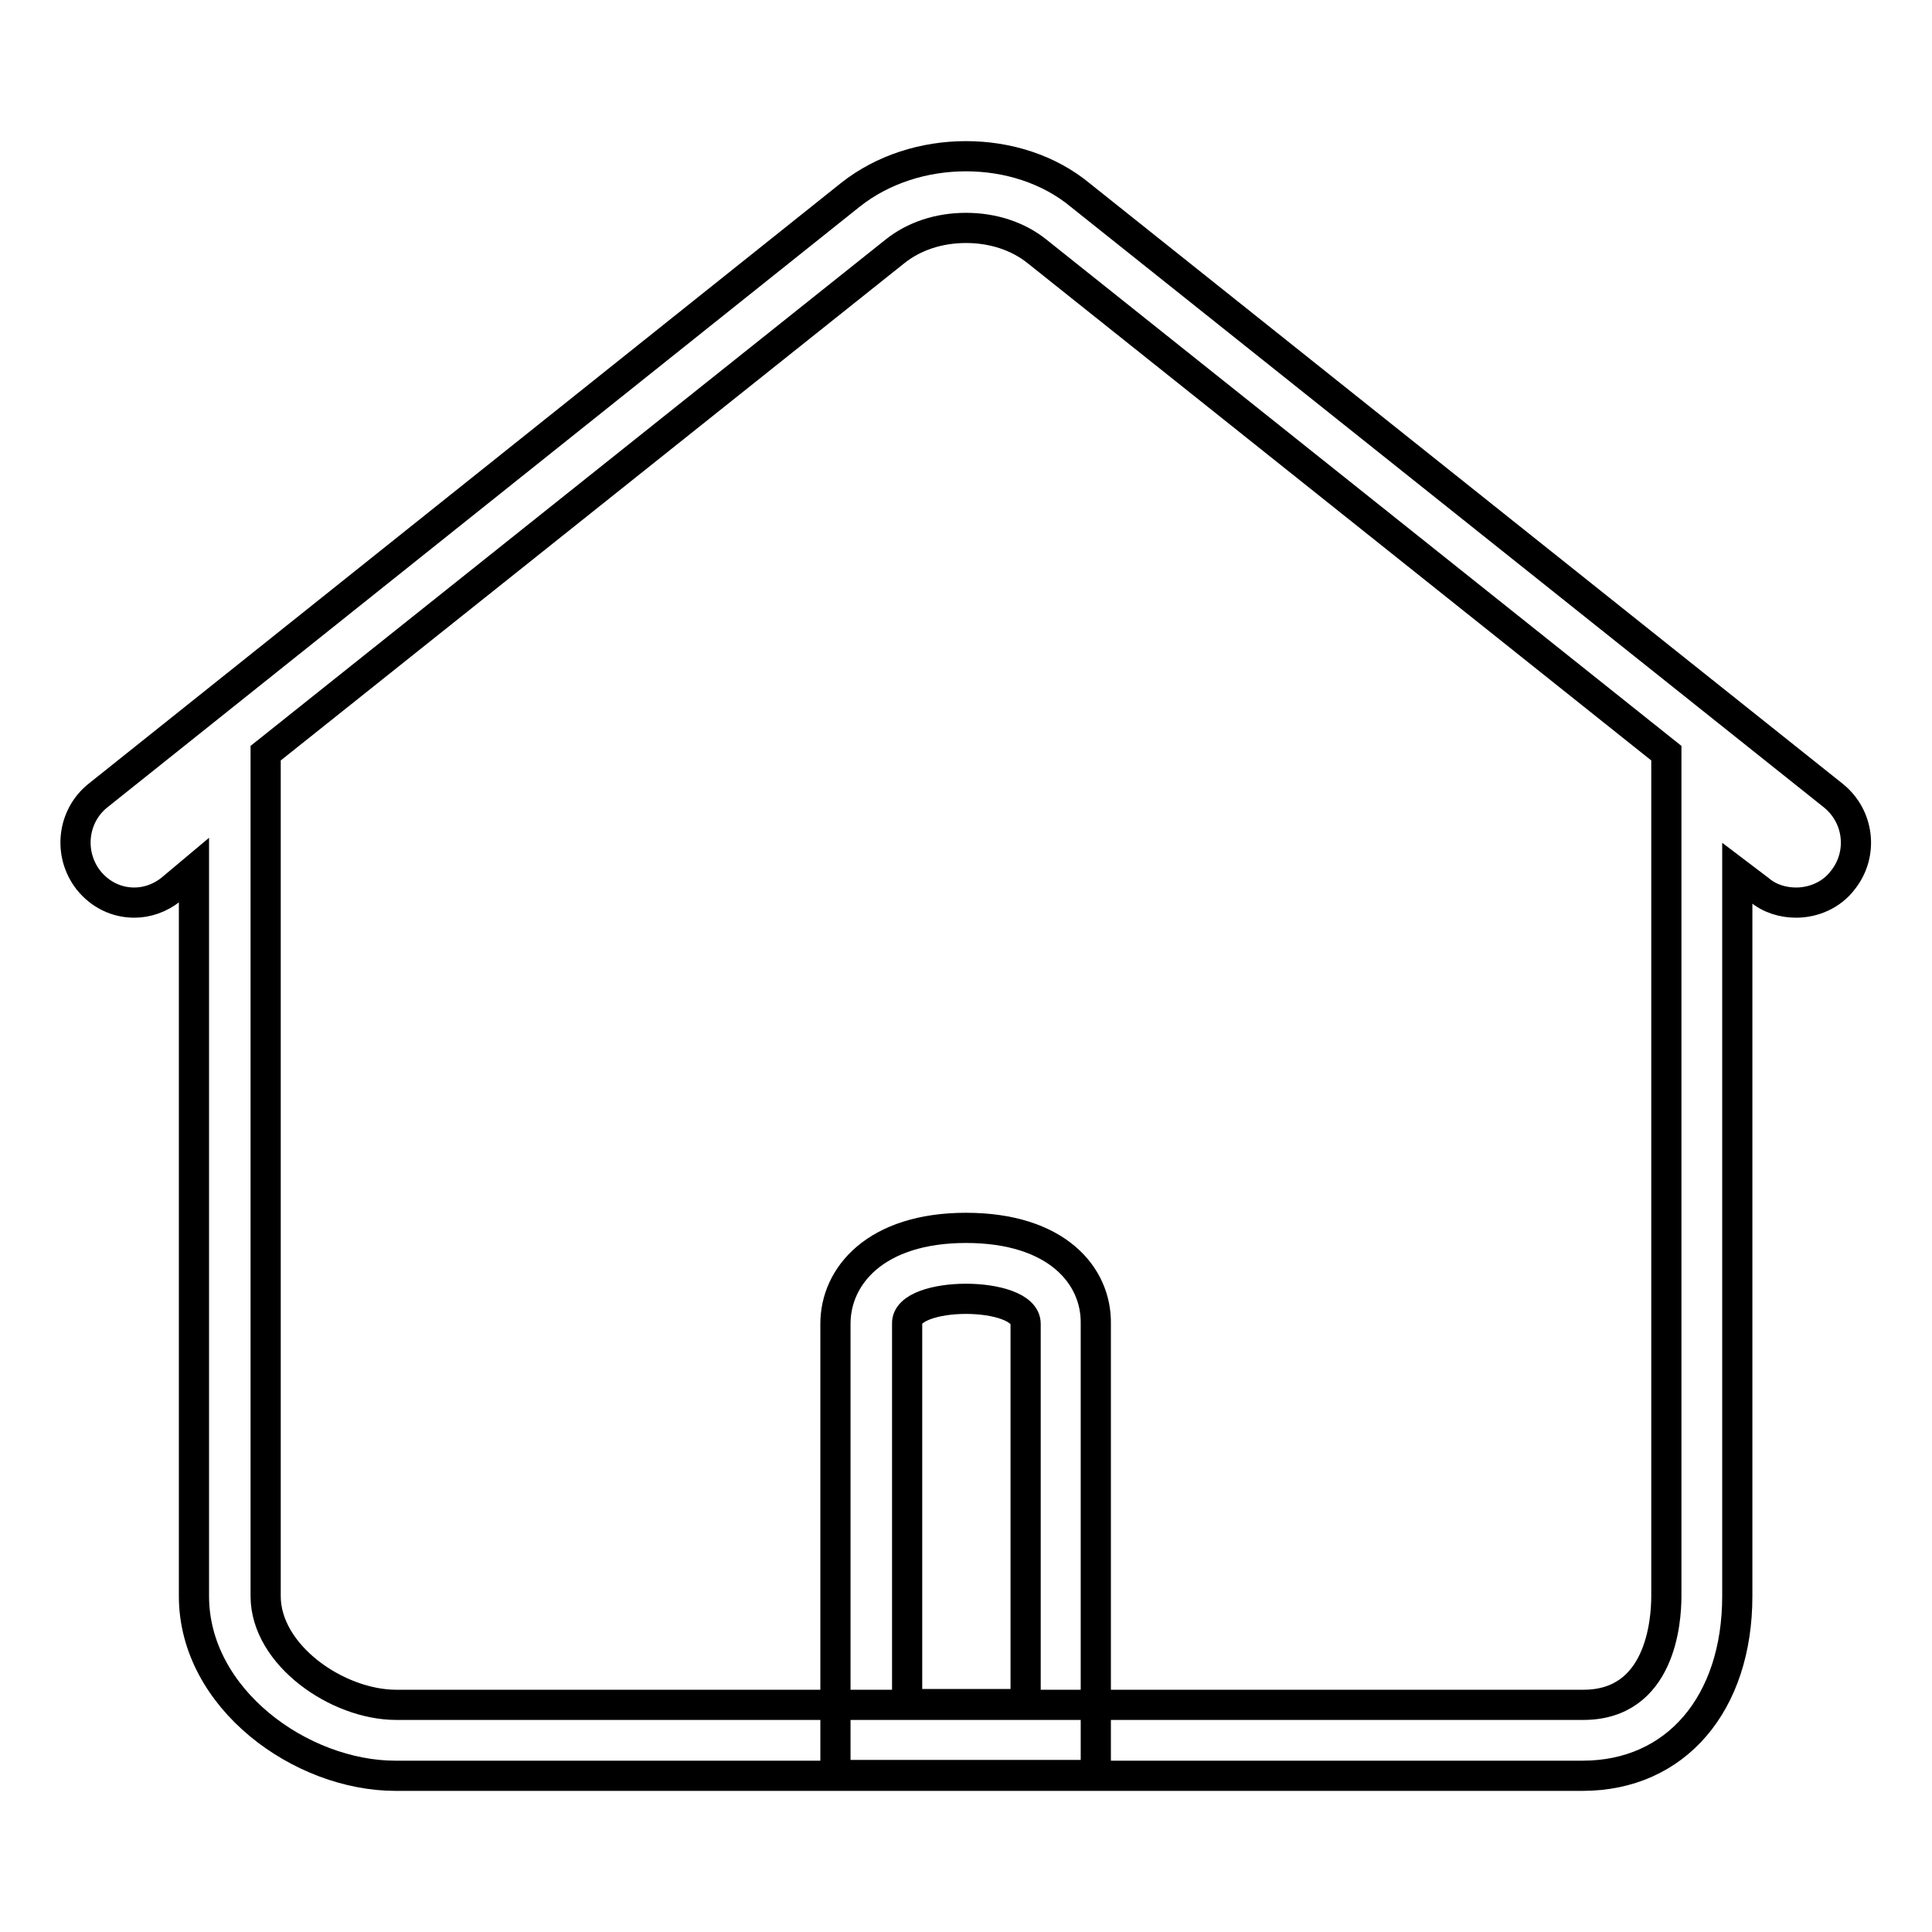
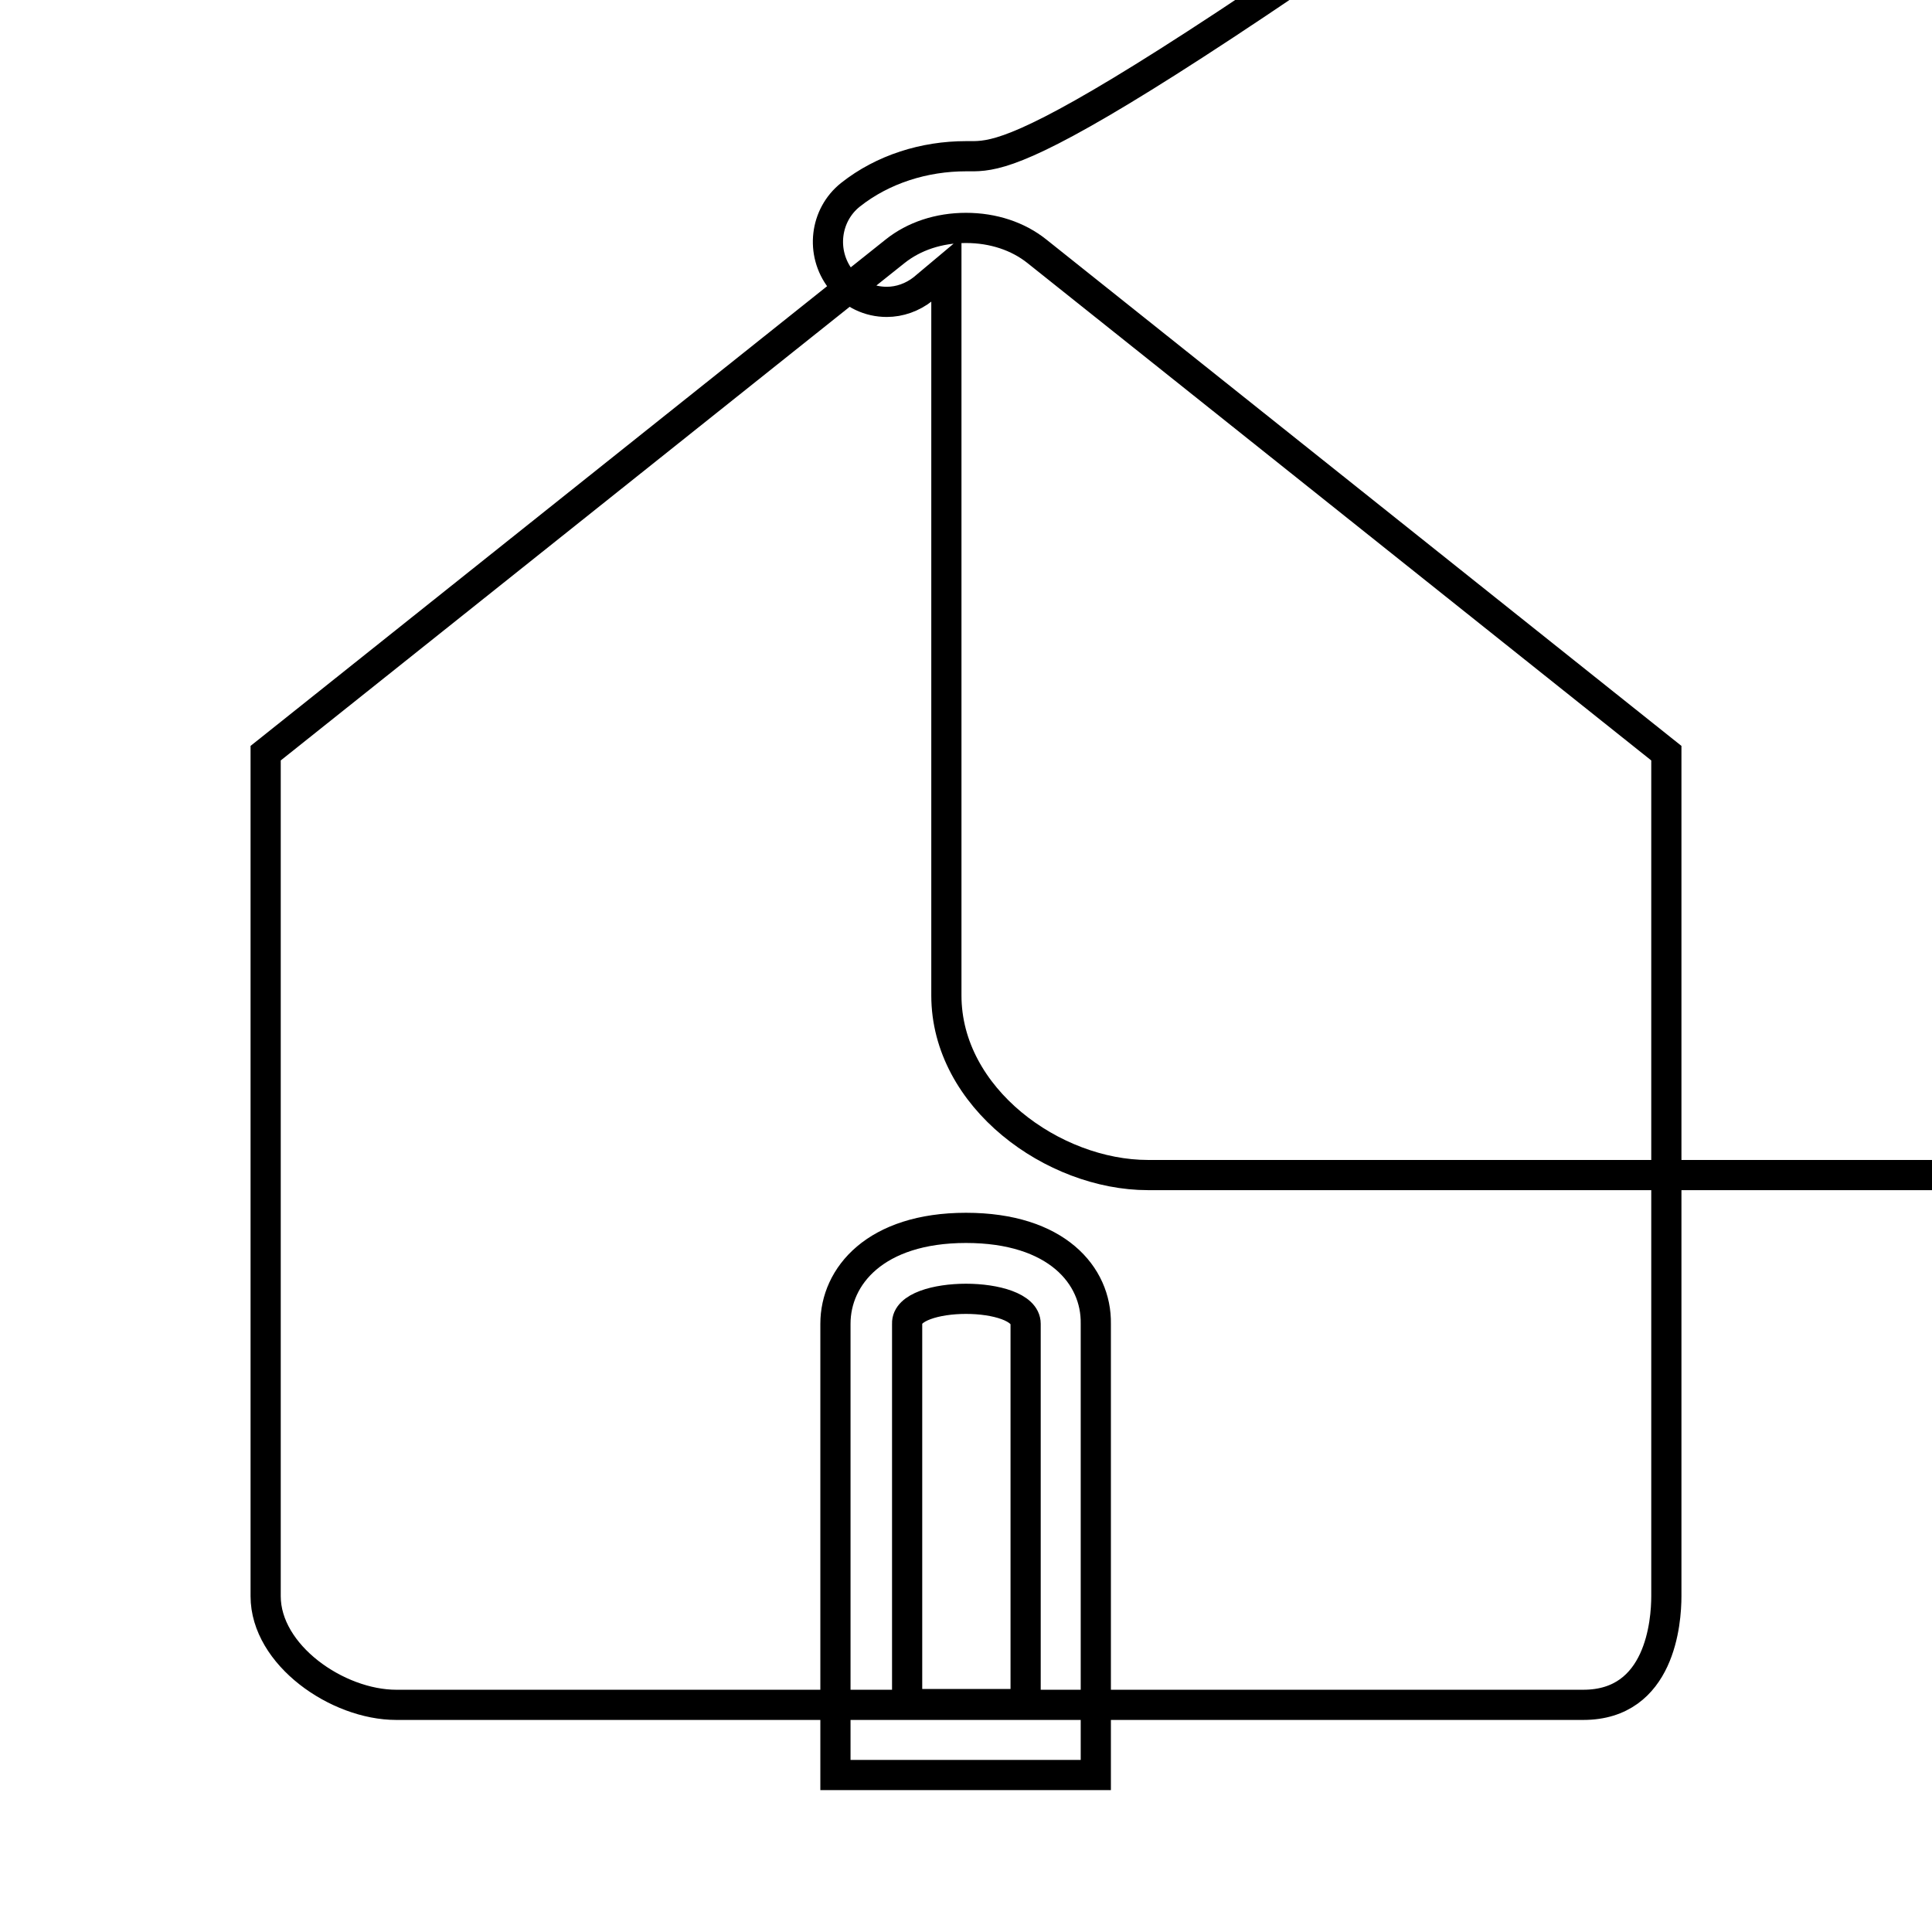
<svg xmlns="http://www.w3.org/2000/svg" version="1.1" x="0px" y="0px" viewBox="0 0 256 256" enable-background="new 0 0 256 256" xml:space="preserve">
  <g>
-     <path stroke-width="4" fill-opacity="0" stroke="#000000" d="M128,30.2c3.6,0,6.9,1.1,9.4,3.1l83.4,66.5v15.9v95.8c0,3.4-0.8,14.4-11,14.4H52.5 c-7.8,0-17.3-6.6-17.3-14.4v-96.2V99.8l83.4-66.5C121.1,31.3,124.4,30.2,128,30.2 M128,20.7c-5.5,0-11,1.7-15.3,5.1L13,105.4 c-3.4,2.7-4,7.7-1.3,11.2c1.6,2,3.8,3,6.1,3c1.7,0,3.4-0.6,4.8-1.7l3.1-2.6v96.2c0,13.6,14.2,23.8,26.7,23.8h157.3 c12.4,0,20.5-9.6,20.5-23.8v-95.8l2.9,2.2c1.4,1.2,3.2,1.7,4.9,1.7c2.3,0,4.7-1,6.2-3c2.7-3.4,2.2-8.4-1.3-11.2l-99.7-79.5 C139,22.4,133.5,20.7,128,20.7L128,20.7z M128,172.1c3.9,0,7.9,1.1,7.9,3.3v50.4h-15.7v-50.4C120.1,173.2,124.1,172.1,128,172.1  M128,162.7c-12,0-17.3,6.4-17.3,12.7v50.4v9.4h9.4h15.7h9.4v-9.4v-50.4C145.3,169,140,162.7,128,162.7L128,162.7z" />
+     <path stroke-width="4" fill-opacity="0" stroke="#000000" d="M128,30.2c3.6,0,6.9,1.1,9.4,3.1l83.4,66.5v15.9v95.8c0,3.4-0.8,14.4-11,14.4H52.5 c-7.8,0-17.3-6.6-17.3-14.4v-96.2V99.8l83.4-66.5C121.1,31.3,124.4,30.2,128,30.2 M128,20.7c-5.5,0-11,1.7-15.3,5.1c-3.4,2.7-4,7.7-1.3,11.2c1.6,2,3.8,3,6.1,3c1.7,0,3.4-0.6,4.8-1.7l3.1-2.6v96.2c0,13.6,14.2,23.8,26.7,23.8h157.3 c12.4,0,20.5-9.6,20.5-23.8v-95.8l2.9,2.2c1.4,1.2,3.2,1.7,4.9,1.7c2.3,0,4.7-1,6.2-3c2.7-3.4,2.2-8.4-1.3-11.2l-99.7-79.5 C139,22.4,133.5,20.7,128,20.7L128,20.7z M128,172.1c3.9,0,7.9,1.1,7.9,3.3v50.4h-15.7v-50.4C120.1,173.2,124.1,172.1,128,172.1  M128,162.7c-12,0-17.3,6.4-17.3,12.7v50.4v9.4h9.4h15.7h9.4v-9.4v-50.4C145.3,169,140,162.7,128,162.7L128,162.7z" />
  </g>
</svg>